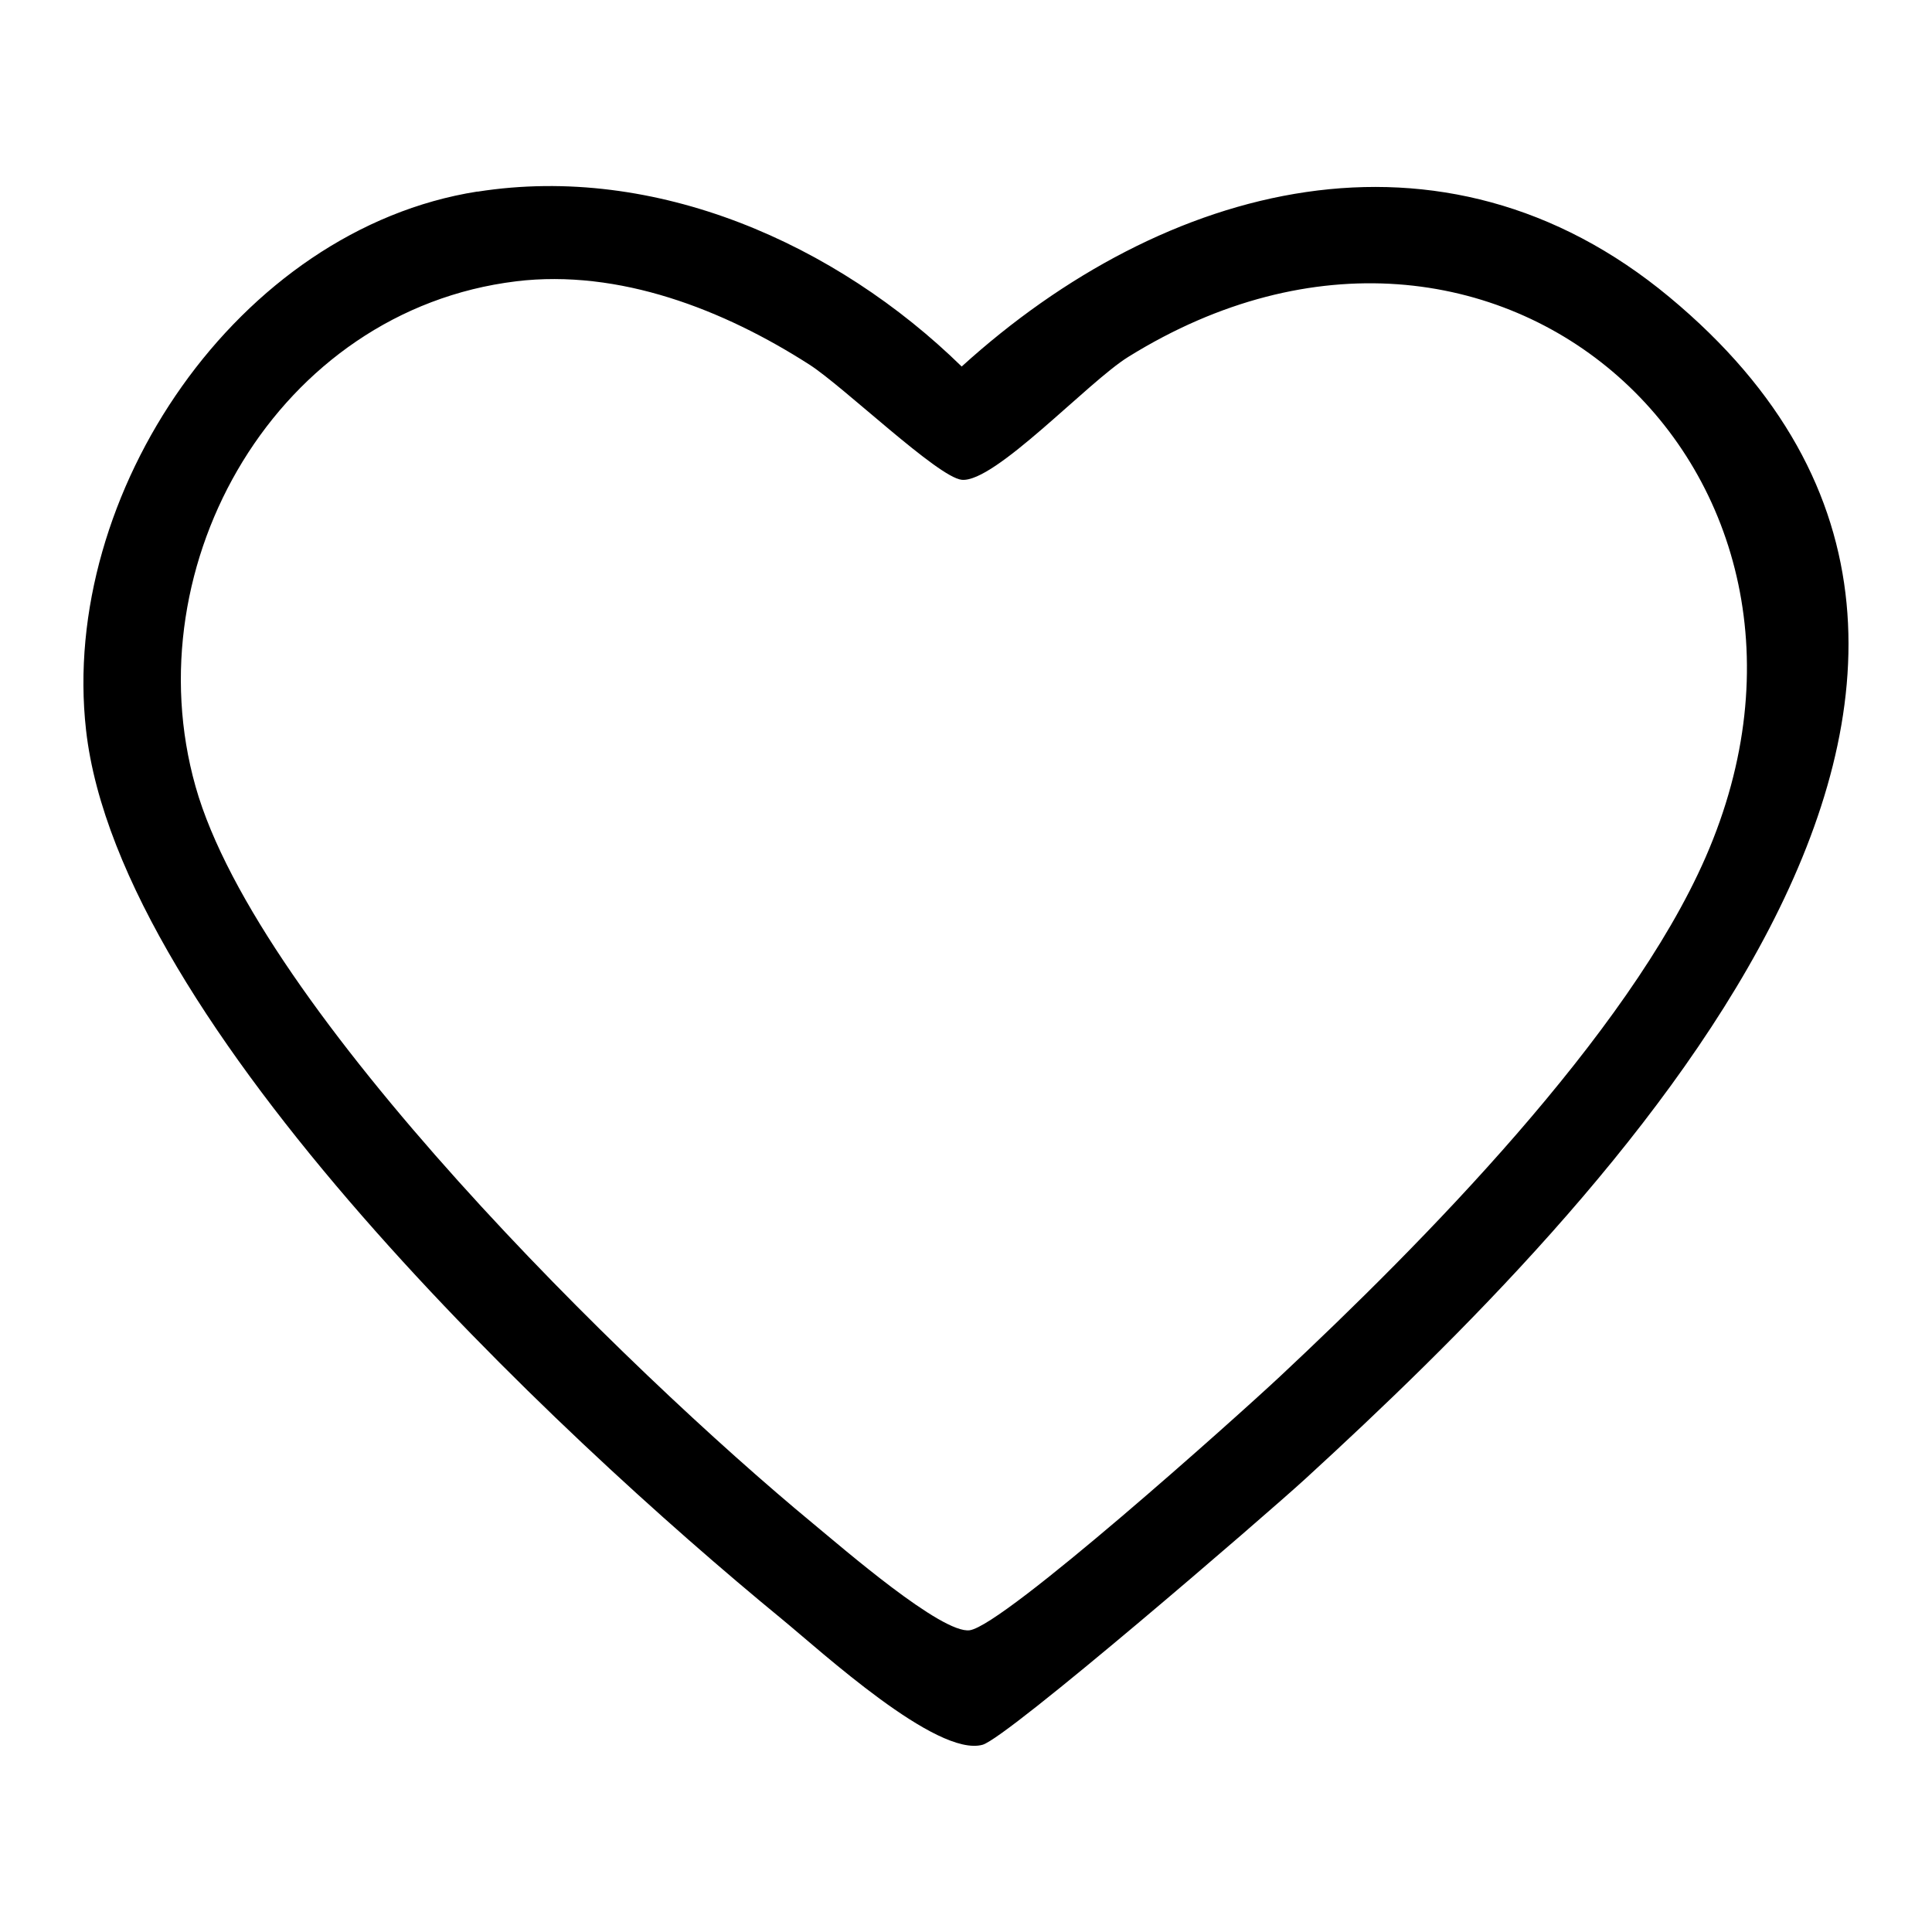
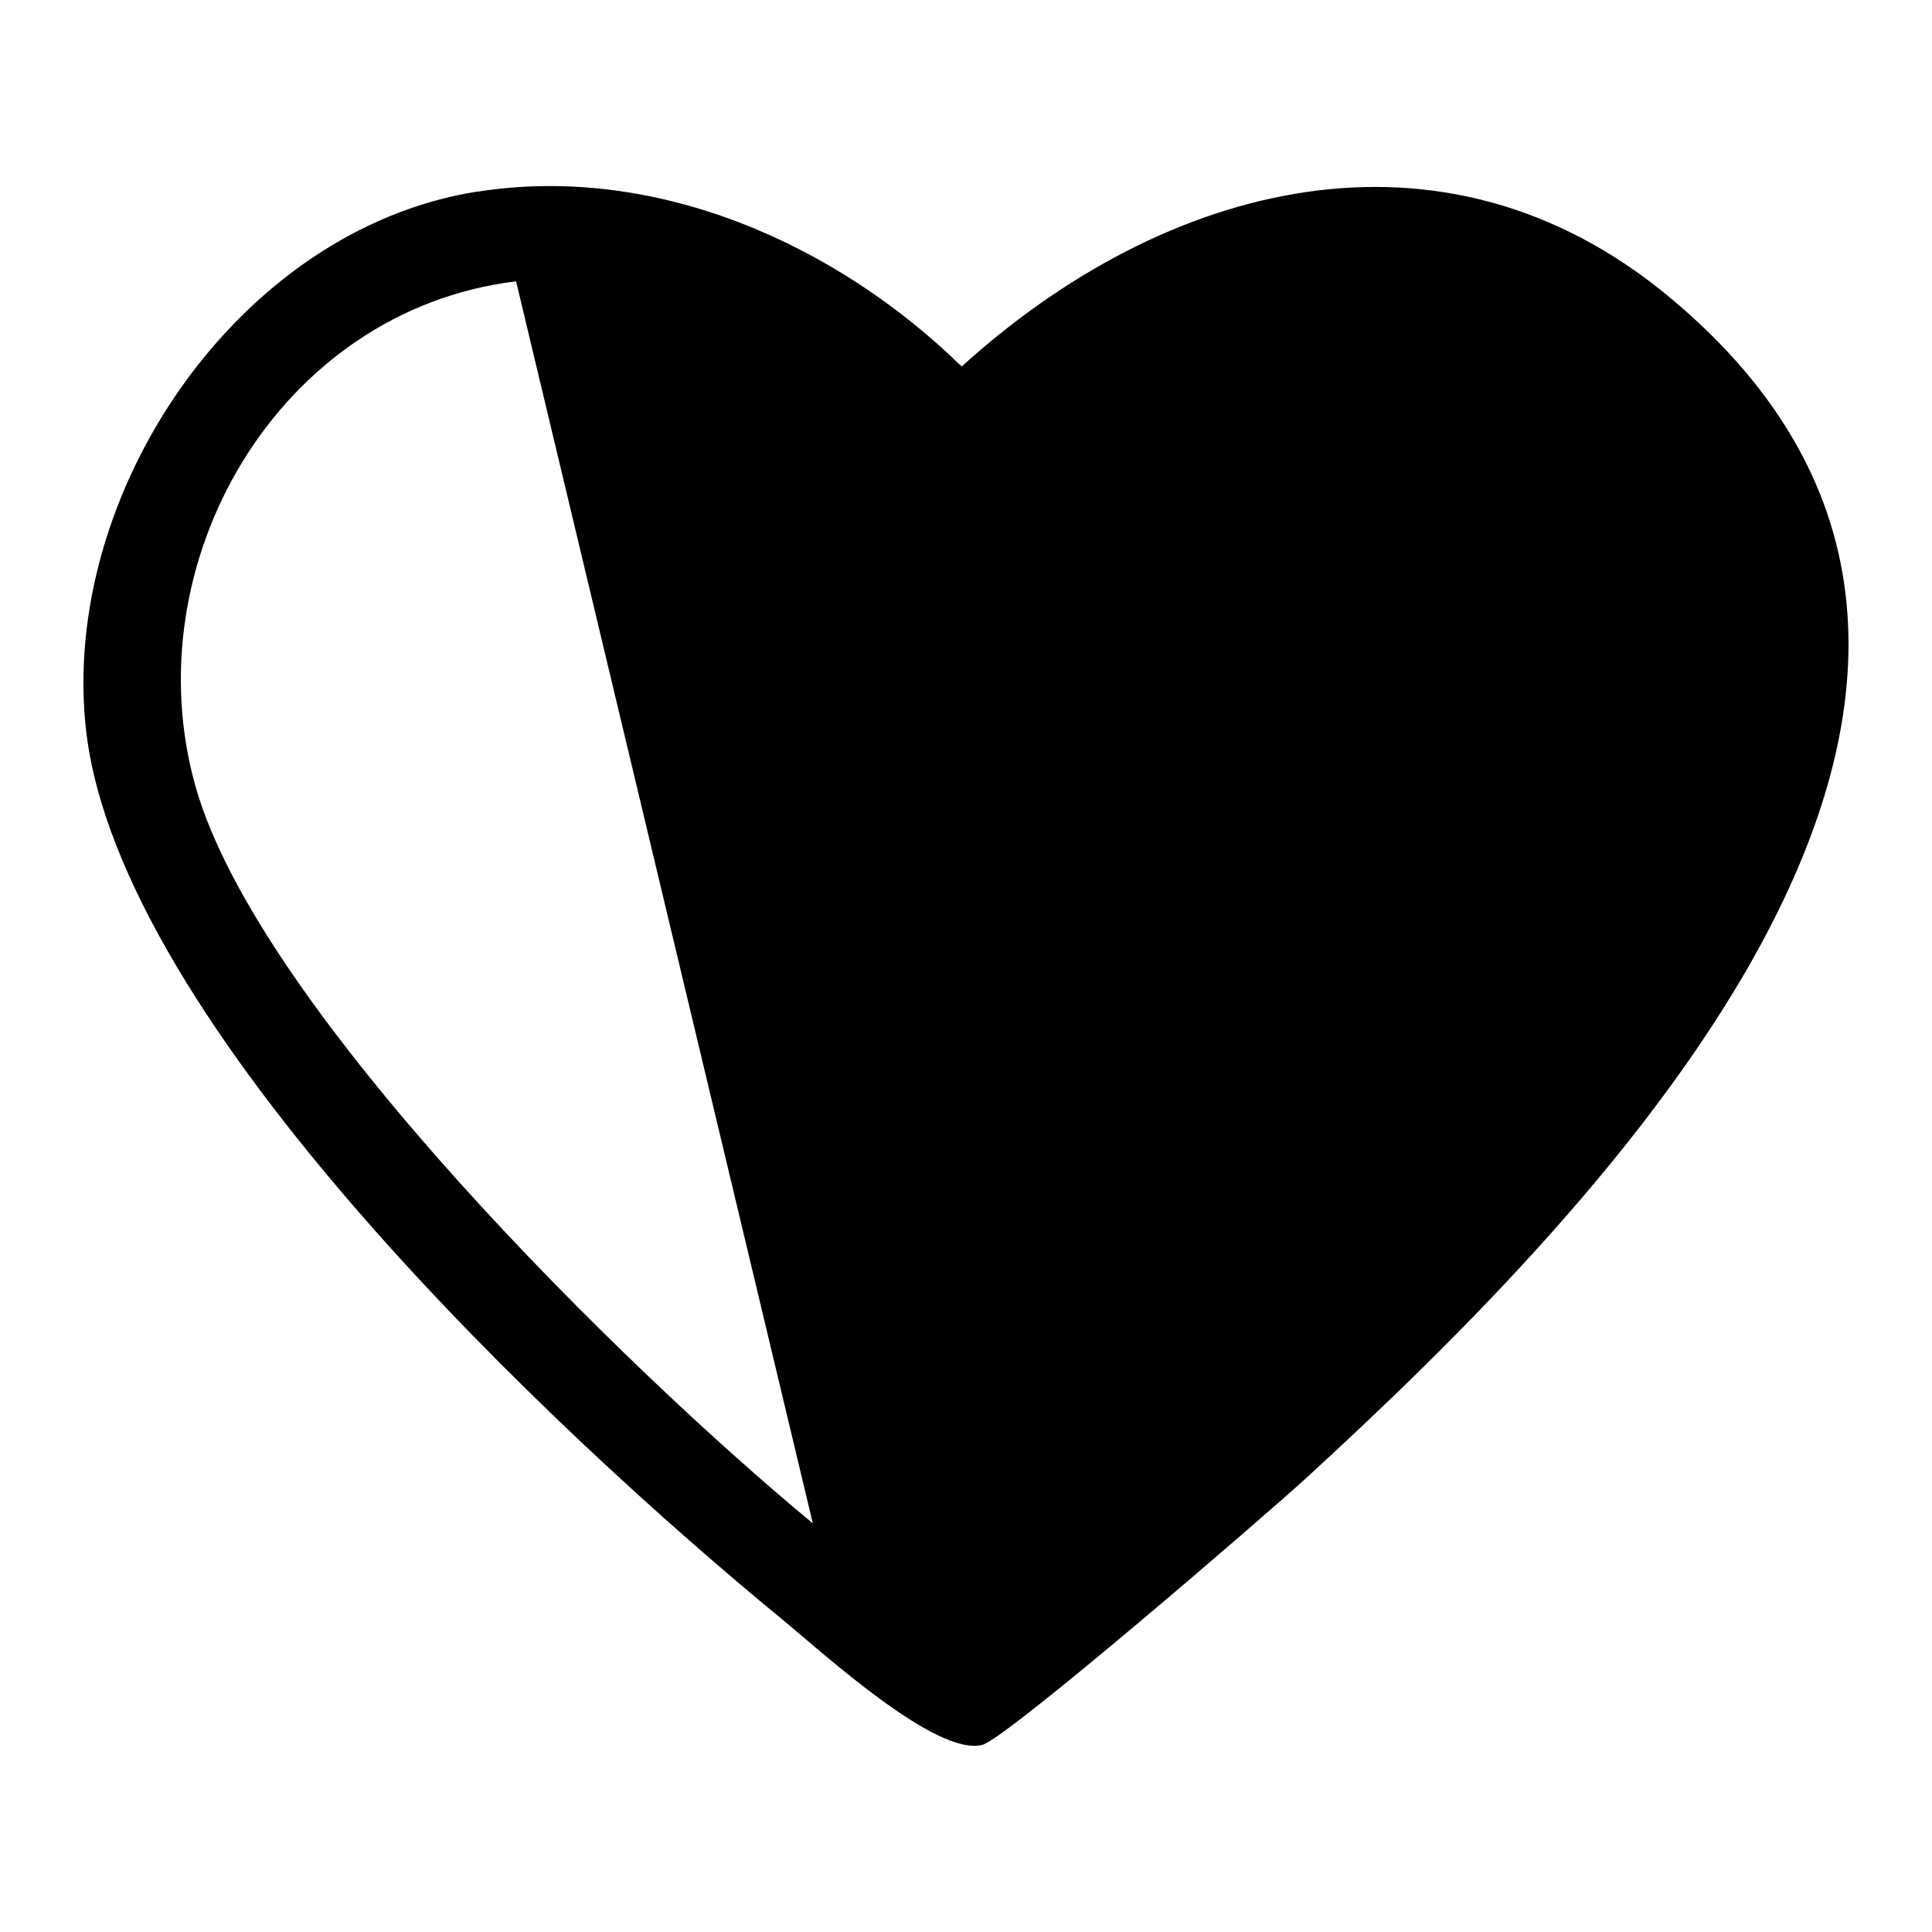
<svg xmlns="http://www.w3.org/2000/svg" id="Layer_1" version="1.1" viewBox="0 0 139 139">
-   <path d="M34.35,13.79c12.85-2.02,25.81,3.75,34.84,12.58,14.56-13.22,34.55-18.59,50.91-5,32.81,27.24-4.84,65.47-26.19,85.03-2.85,2.61-21.43,18.64-23.22,19.13-3.3.91-11.57-6.69-14.47-9.07-16.14-13.25-47.65-42.74-50.03-63.94-1.91-16.99,10.93-36.03,28.16-38.74ZM37.13,20.24c-17.15,2.09-27.59,20.31-23.06,36.35s31.07,41.99,44.41,53.01c2.12,1.75,9.29,7.98,11.29,7.69,2.48-.36,19.23-15.37,22.3-18.24,10.26-9.6,25.05-24.57,30.64-37.37,12.13-27.77-15.03-52.47-41.54-36-2.9,1.8-9.6,9.06-11.97,8.84-1.71-.16-8.52-6.72-10.97-8.29-6.16-3.95-13.67-6.89-21.12-5.99Z" />
+   <path d="M34.35,13.79c12.85-2.02,25.81,3.75,34.84,12.58,14.56-13.22,34.55-18.59,50.91-5,32.81,27.24-4.84,65.47-26.19,85.03-2.85,2.61-21.43,18.64-23.22,19.13-3.3.91-11.57-6.69-14.47-9.07-16.14-13.25-47.65-42.74-50.03-63.94-1.91-16.99,10.93-36.03,28.16-38.74ZM37.13,20.24c-17.15,2.09-27.59,20.31-23.06,36.35s31.07,41.99,44.41,53.01Z" />
</svg>